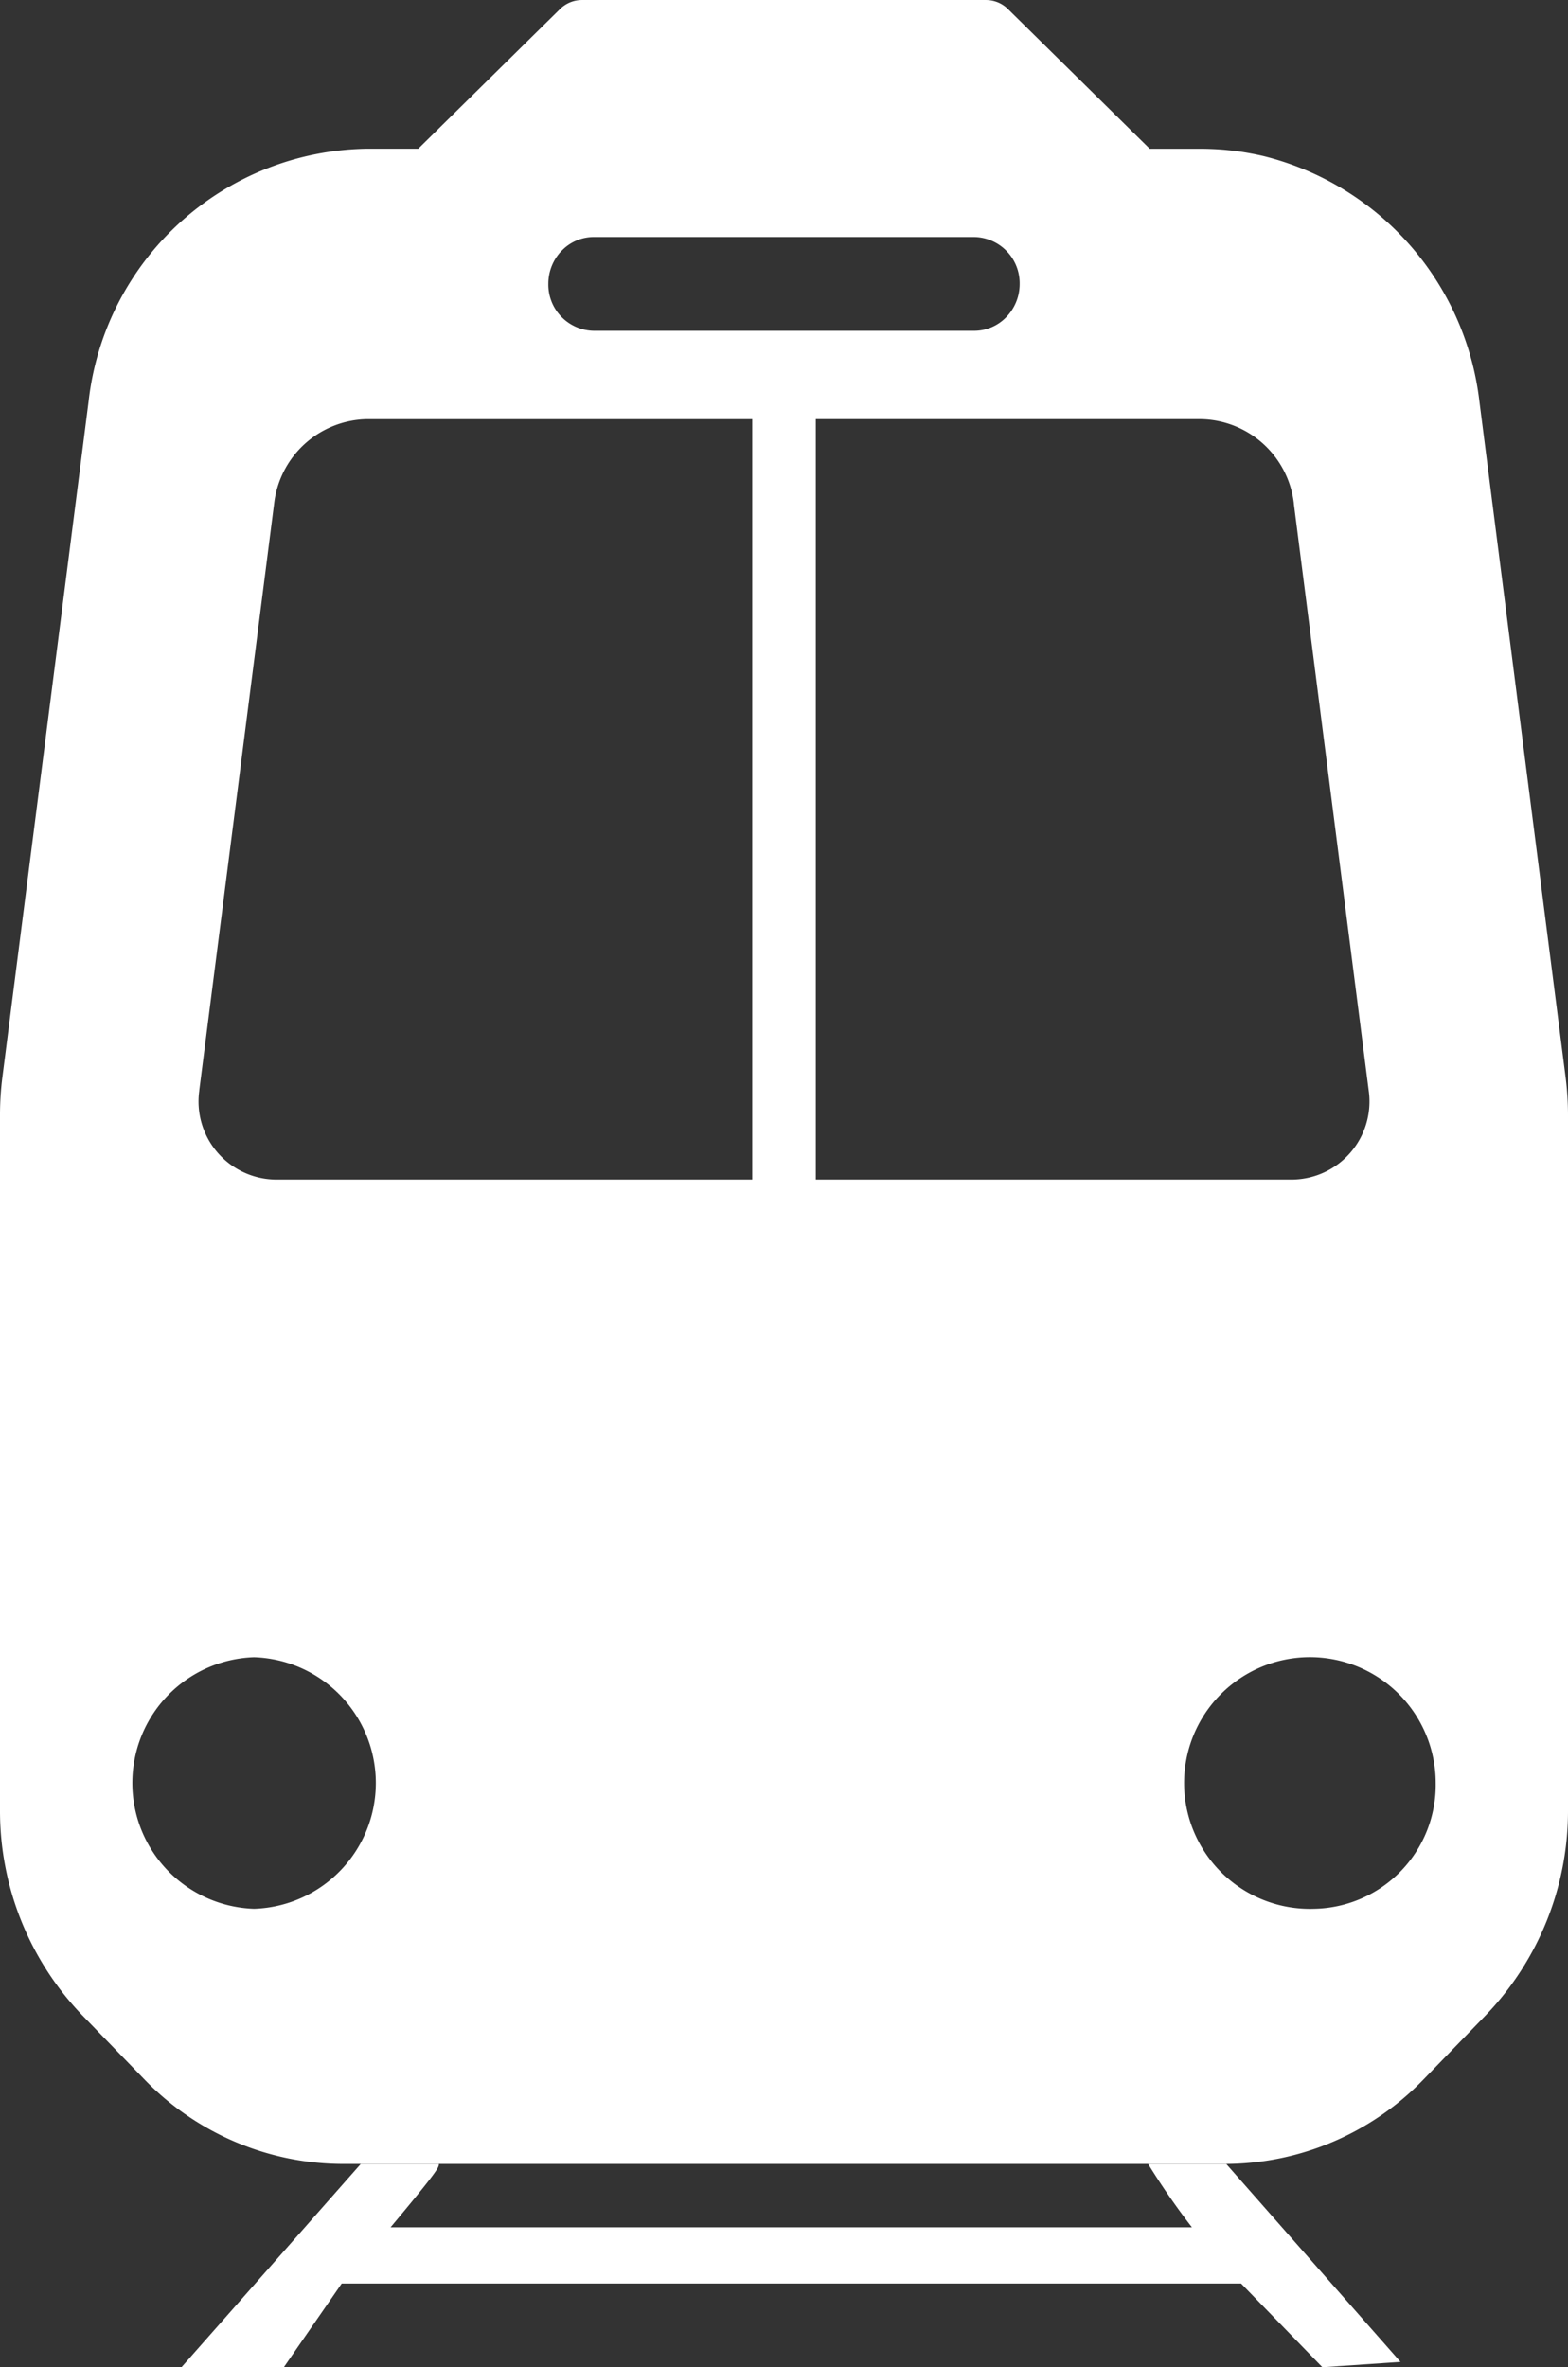
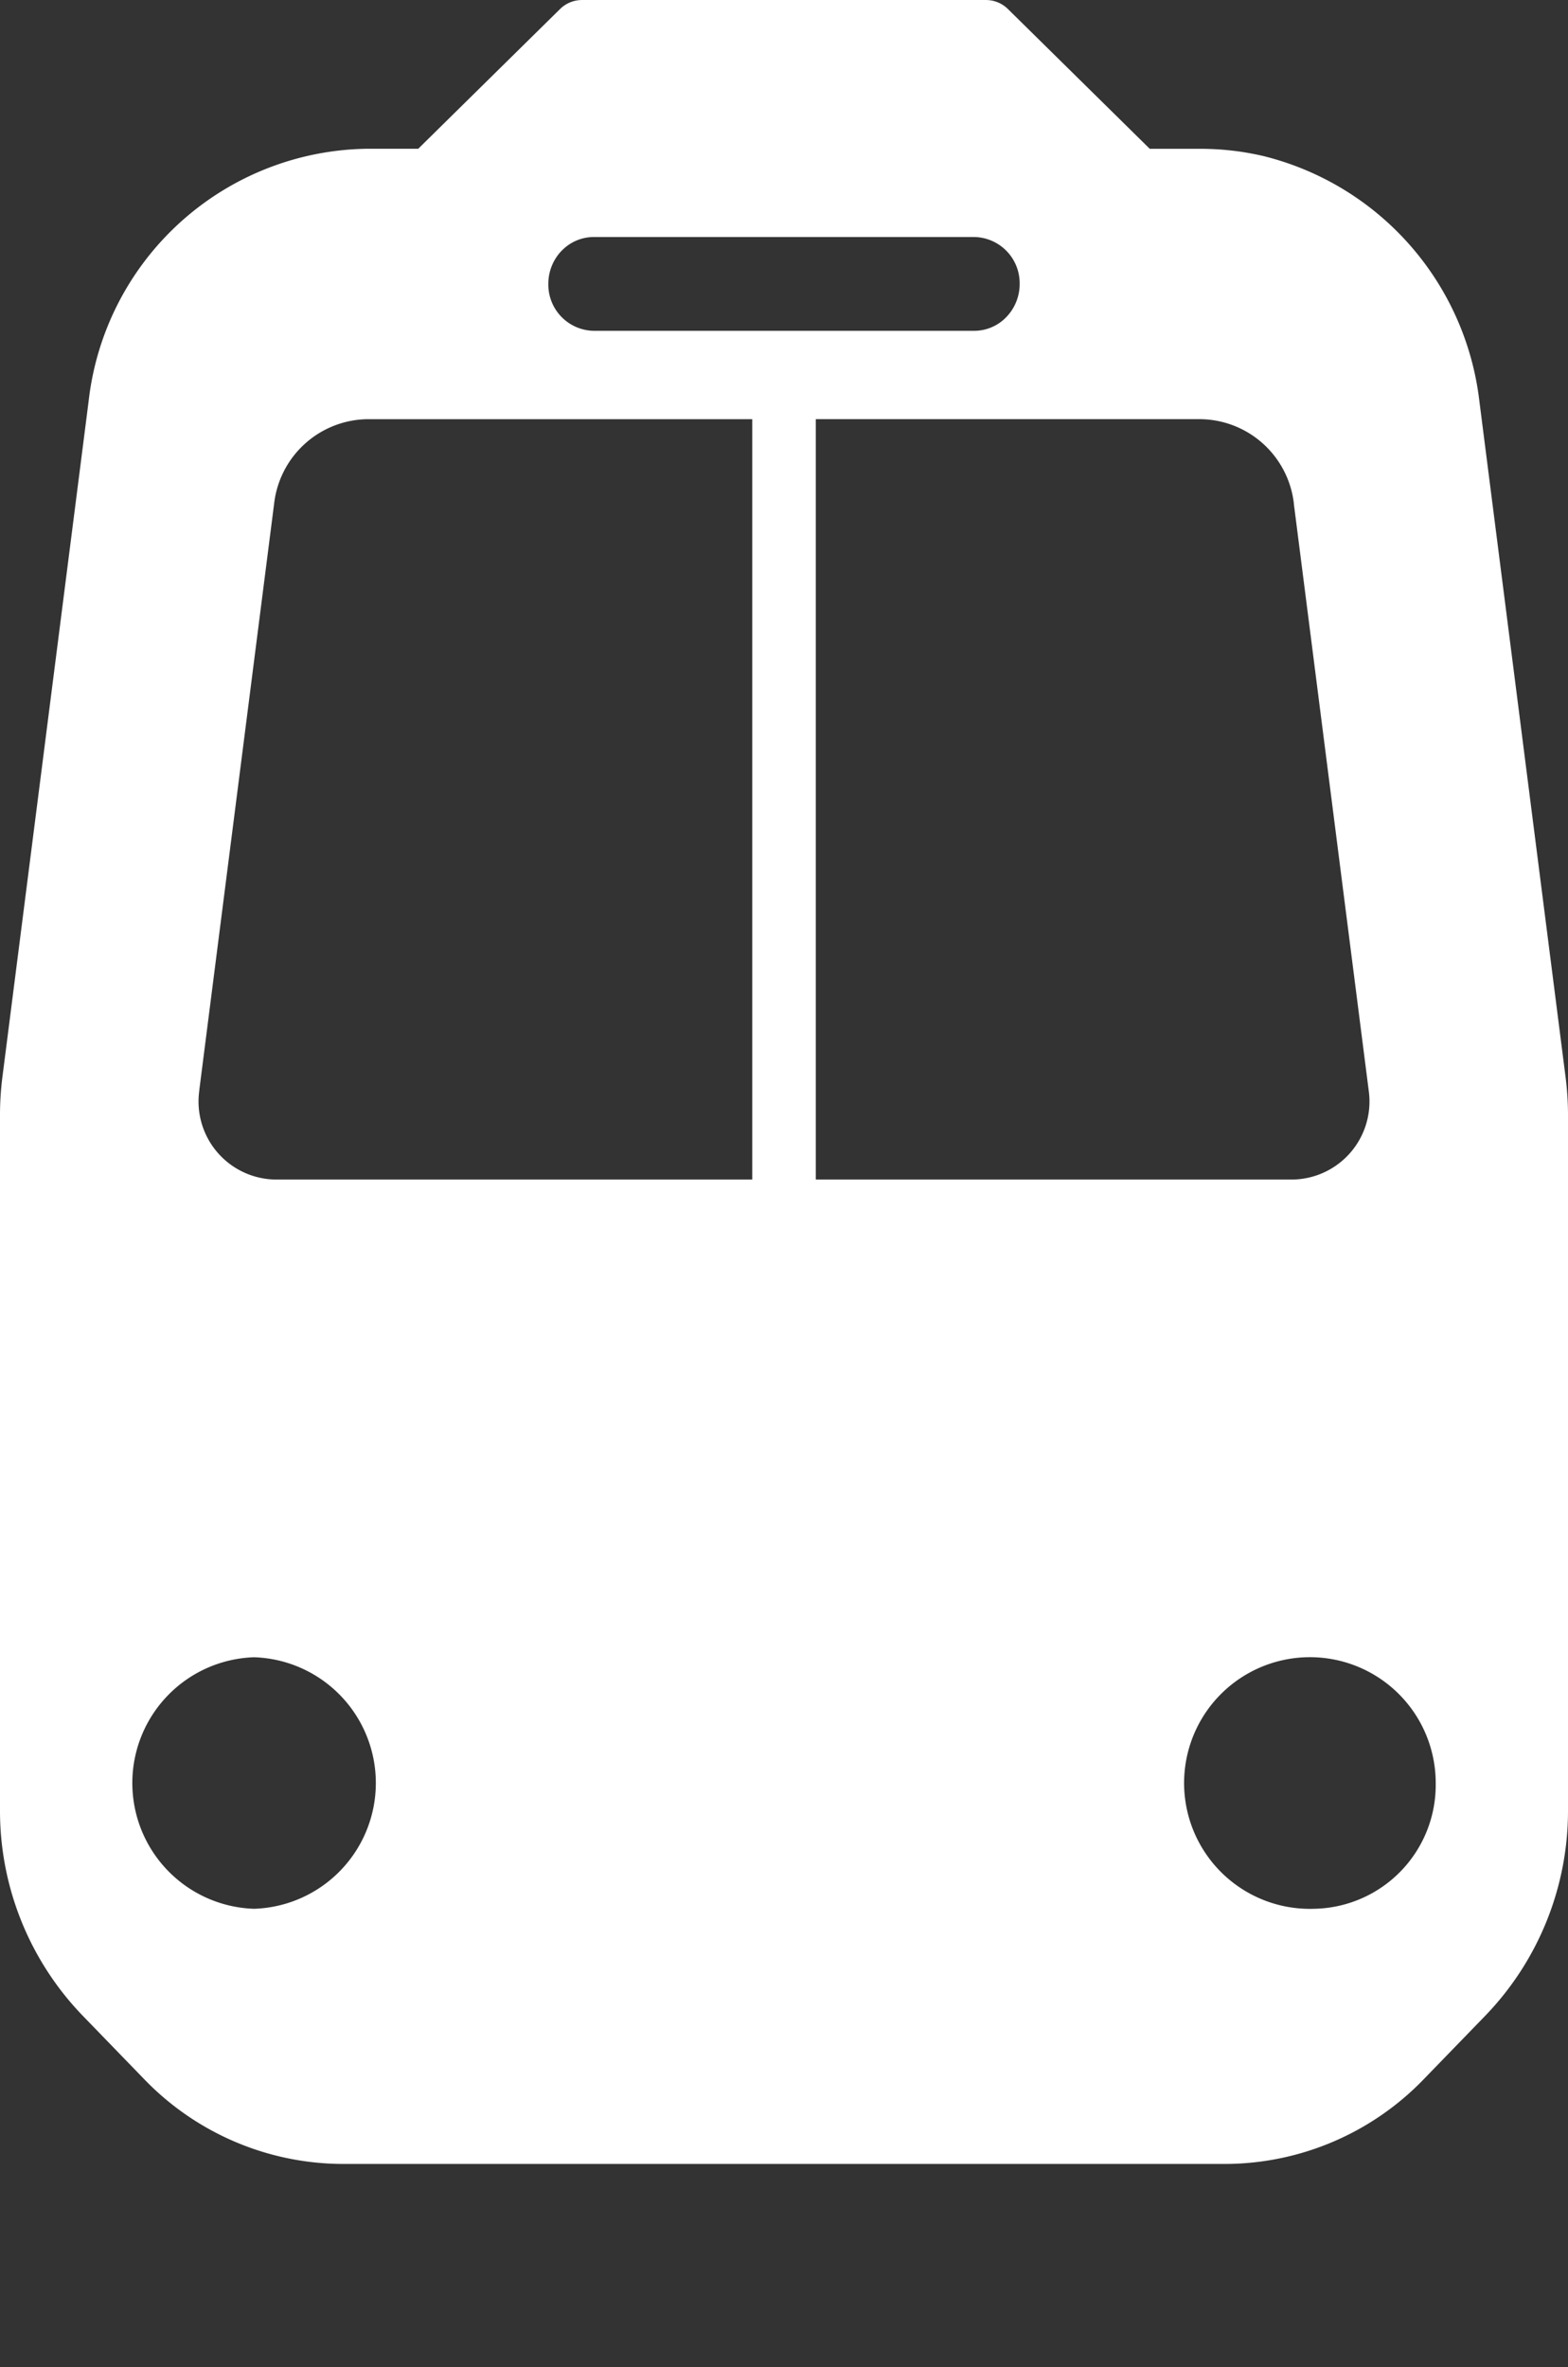
<svg xmlns="http://www.w3.org/2000/svg" id="icon-about" width="96.135" height="145.106" viewBox="0 0 96.135 145.106">
  <rect x="0" y="0" width="96.135" height="145.106" fill="#333333" stroke="none" />
  <path id="パス_320" data-name="パス 320" d="M95.986,66.02,90.7,24.579A17.587,17.587,0,0,0,77.459,9.564v0c-.206-.048-.413-.092-.621-.132l-.117-.022c-.233-.044-.467-.084-.7-.118l-.048-.006c-.223-.032-.447-.058-.673-.08l-.125-.013q-.345-.032-.693-.05l-.142-.006c-.24-.01-.481-.017-.724-.017H70.492L61.8.556A1.918,1.918,0,0,0,60.456,0H35.679a1.918,1.918,0,0,0-1.346.557l-8.691,8.56h-3.12A17.425,17.425,0,0,0,5.435,24.579L.147,66.02A18.305,18.305,0,0,0,0,68.343v42.61A18.073,18.073,0,0,0,5.048,123.53l3.779,3.9a16.973,16.973,0,0,0,12.185,5.21H75.121a16.969,16.969,0,0,0,12.185-5.21l3.781-3.9a18.084,18.084,0,0,0,5.048-12.576V68.343a18.309,18.309,0,0,0-.149-2.323M79.324,30.862l4.591,35.973A4.786,4.786,0,0,1,79.269,72.3H50.017V25.692h23.6a5.839,5.839,0,0,1,5.711,5.169M34.436,15.37a2.733,2.733,0,0,1,1.971-.843H59.728A2.834,2.834,0,0,1,62.516,17.4a2.916,2.916,0,0,1-.817,2.034,2.737,2.737,0,0,1-1.971.843H36.406A2.834,2.834,0,0,1,33.619,17.4a2.917,2.917,0,0,1,.817-2.034M12.217,66.832l4.591-35.97a5.841,5.841,0,0,1,5.713-5.169h23.6V72.3l-29.254,0a4.786,4.786,0,0,1-4.646-5.468M15.578,117a7.713,7.713,0,0,1,0-15.418,7.713,7.713,0,0,1,0,15.418m51.315,15.646M80.554,117a7.713,7.713,0,1,1,7.47-7.71,7.592,7.592,0,0,1-7.47,7.71" transform="translate(0 0.001)" fill="#fff" />
-   <path id="パス_344" data-name="パス 344" d="M19.092,66.84,8.1,79.3h6.275l3.55-5.134H73.065L78.051,79.3l4.787-.328L72.157,66.84M20.921,70.721c2.867-3.431,2.962-3.656,2.962-3.881H67.367a45.321,45.321,0,0,0,2.684,3.881" transform="translate(3.026 65.803)" fill="#fff" />
</svg>